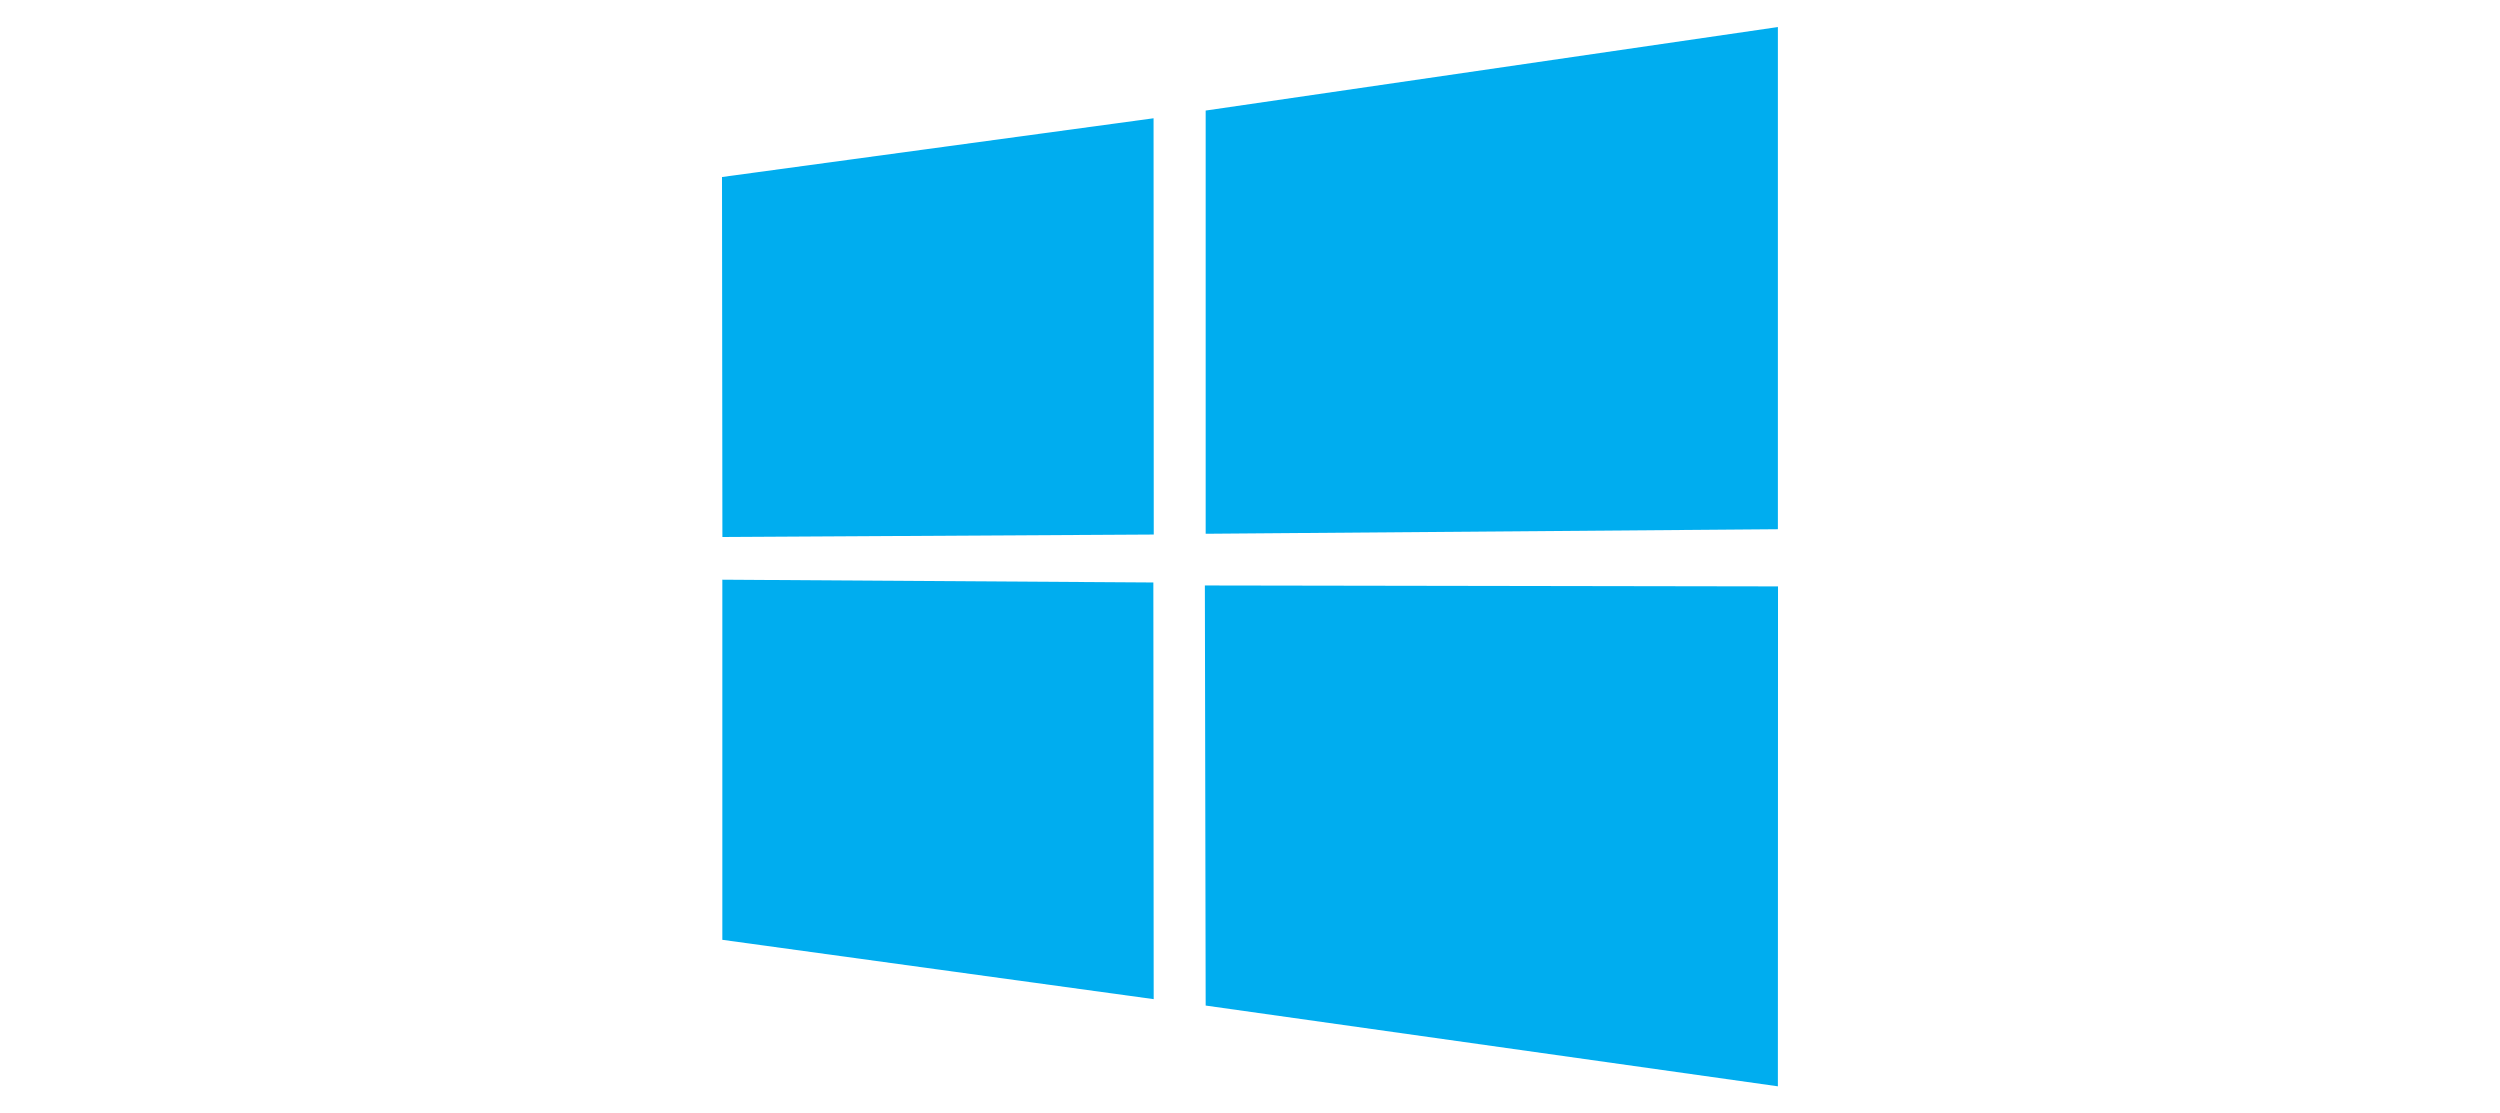
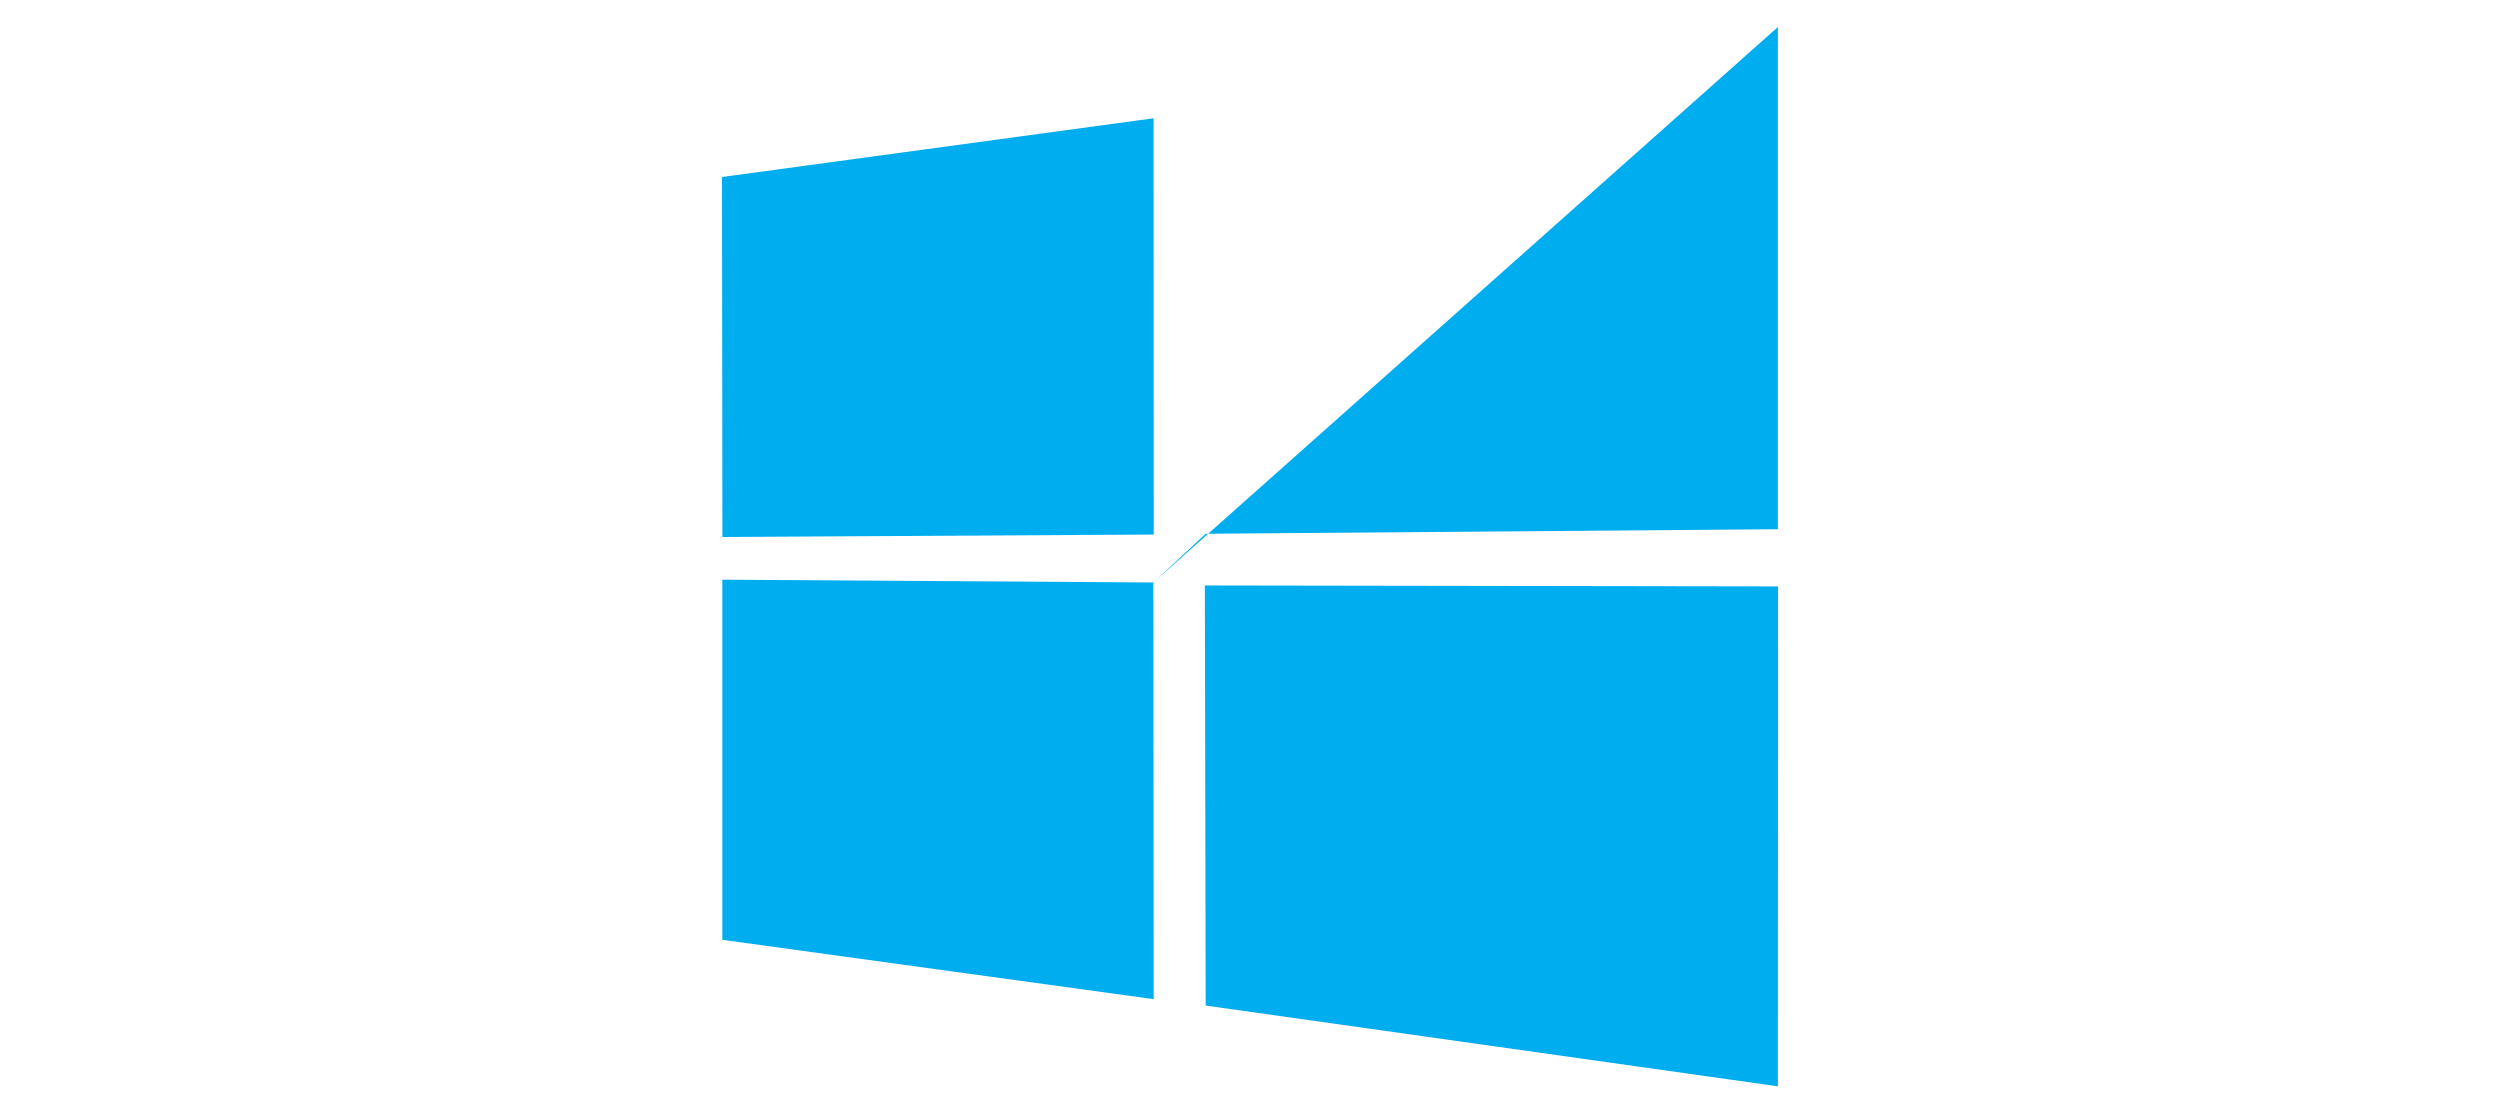
<svg xmlns="http://www.w3.org/2000/svg" width="366" height="163" viewBox="0 0 366 163">
  <g id="Netflix-logo" transform="translate(-7465 2139.374)">
-     <rect id="Прямоугольник_772" data-name="Прямоугольник 772" width="366" height="163" transform="translate(7465 -2139.374)" fill="none" />
-     <path id="Windows_logo_-_2012" d="M0,21.956l63.18-8.6.028,60.942-63.15.36Zm63.15,59.36.049,61L.049,133.63l0-52.722Zm7.659-69.09L154.581,0V73.519l-83.772.665ZM154.6,81.89l-.02,73.188L70.809,143.255l-.117-61.5Z" transform="translate(7570.701 -2135.415)" fill="#00adef" />
+     <path id="Windows_logo_-_2012" d="M0,21.956l63.18-8.6.028,60.942-63.15.36Zm63.15,59.36.049,61L.049,133.63l0-52.722ZL154.581,0V73.519l-83.772.665ZM154.6,81.89l-.02,73.188L70.809,143.255l-.117-61.5Z" transform="translate(7570.701 -2135.415)" fill="#00adef" />
  </g>
</svg>